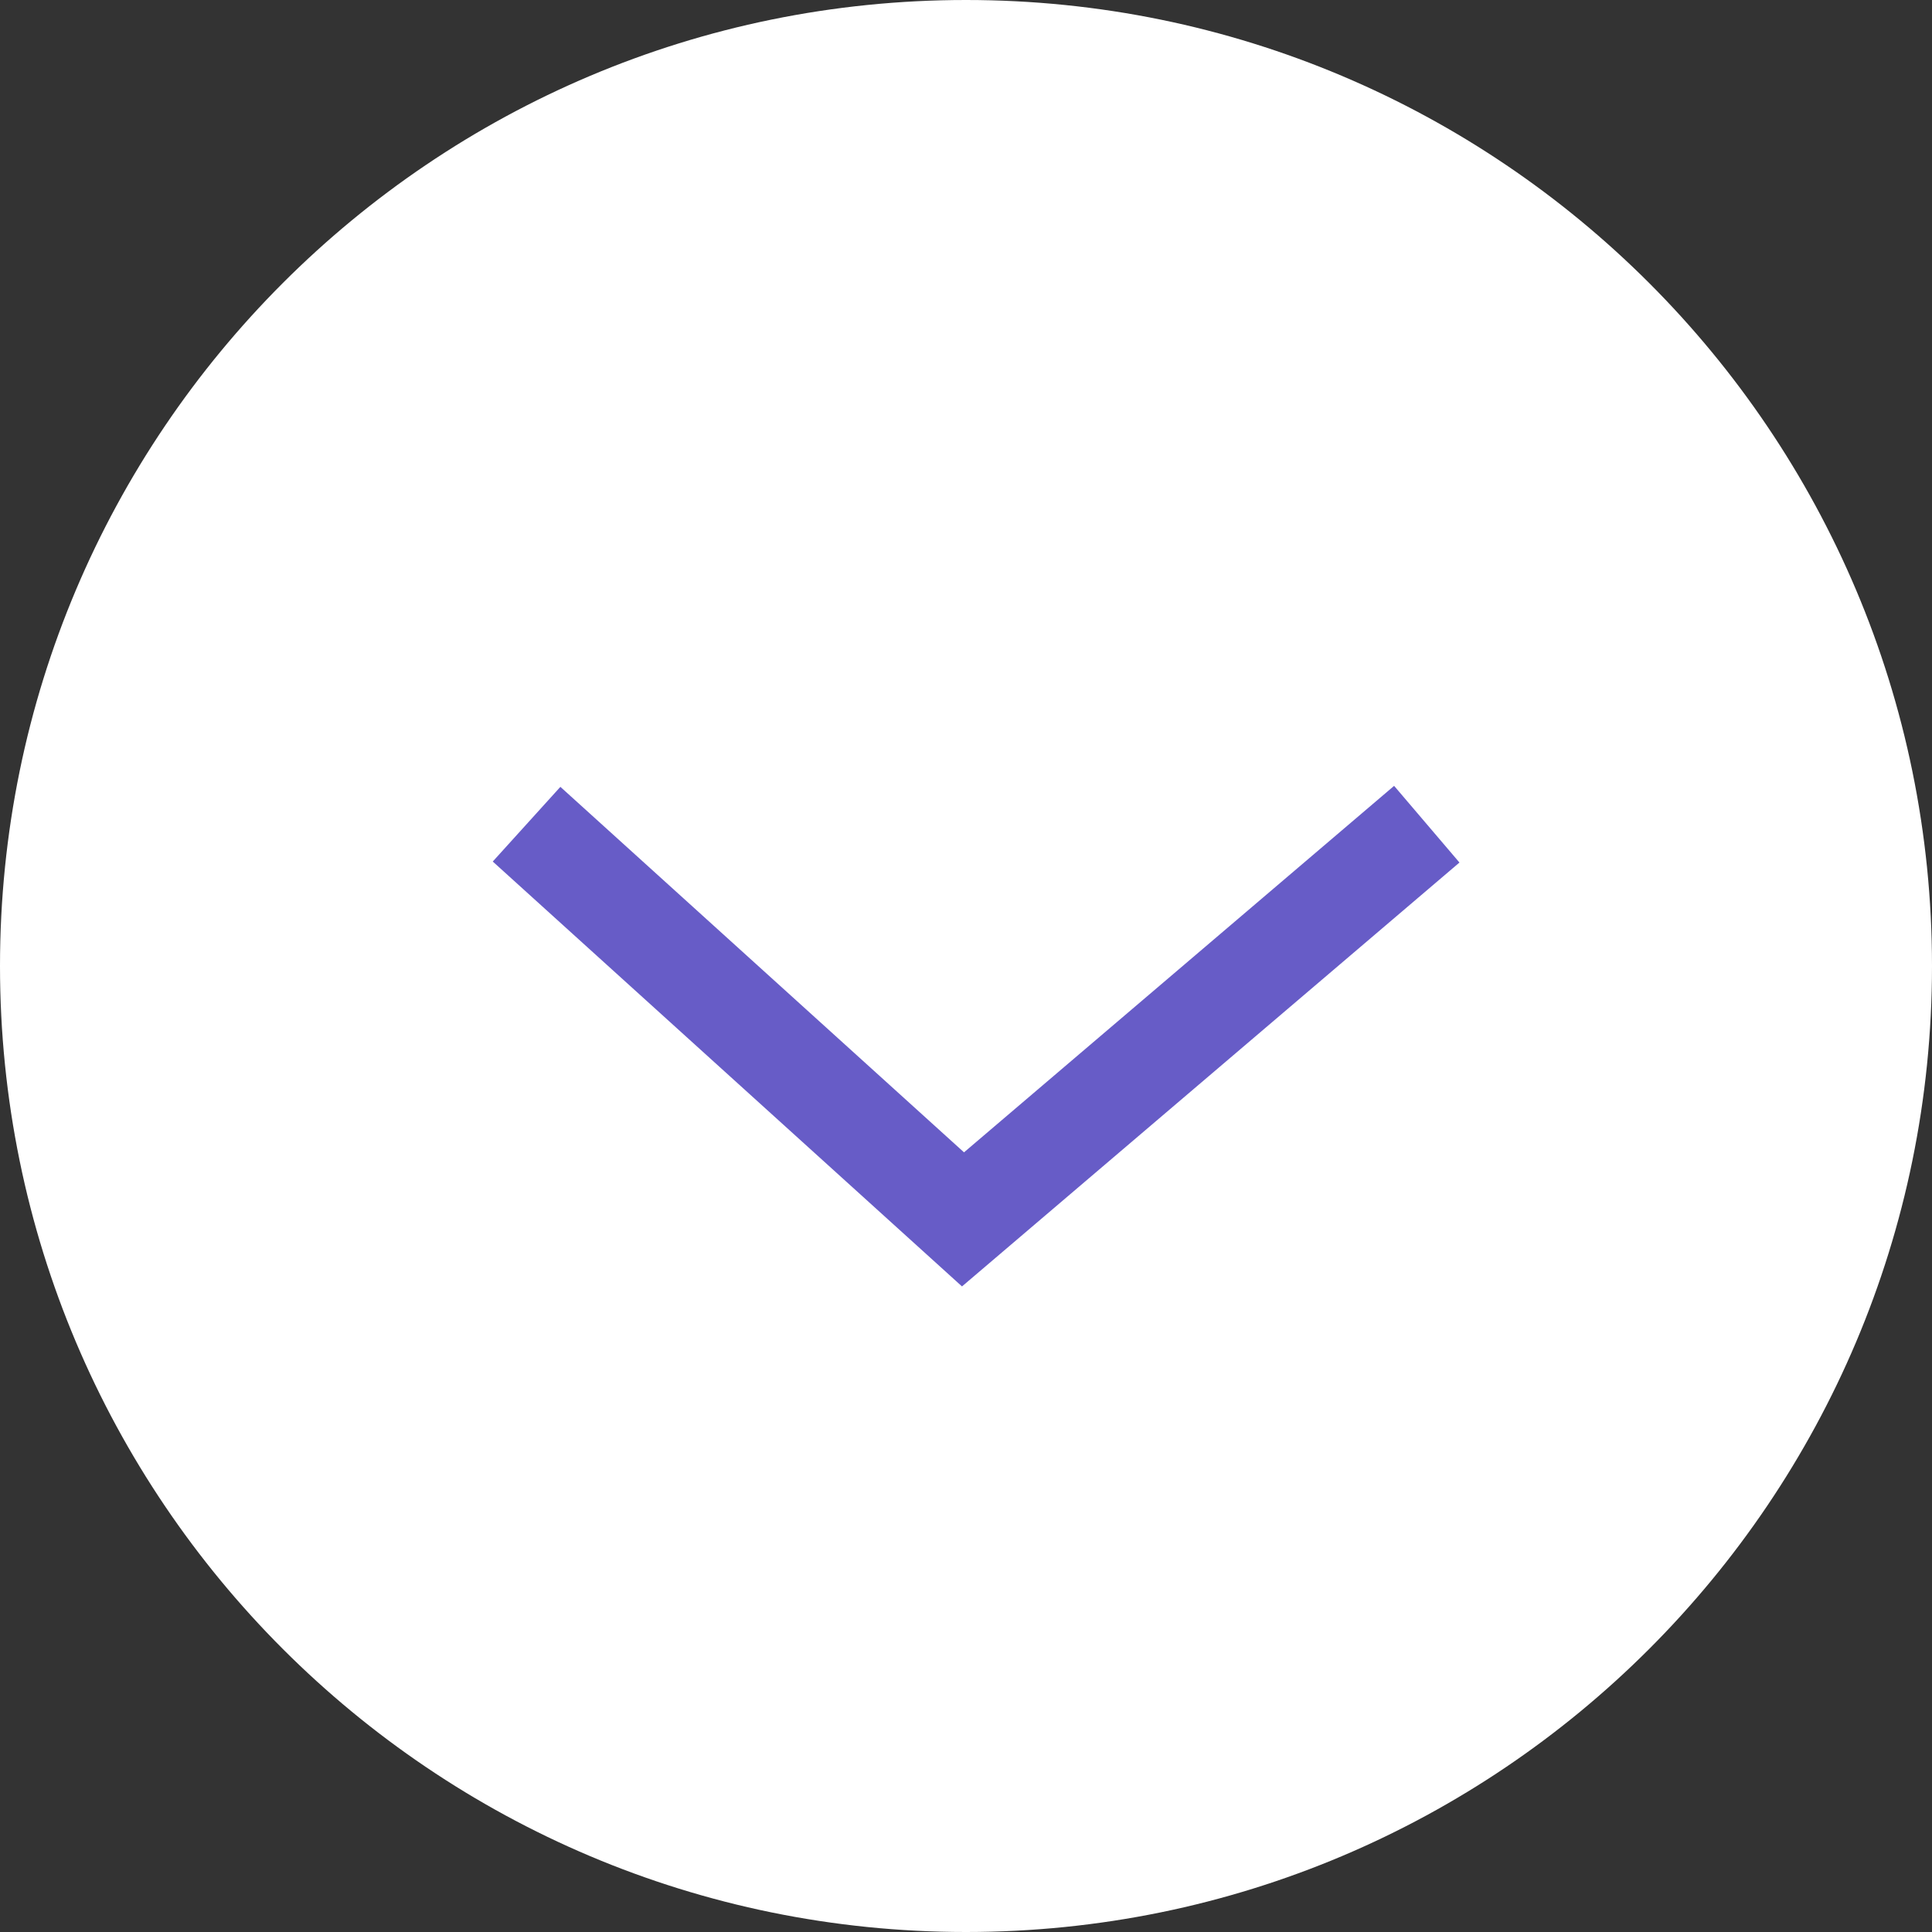
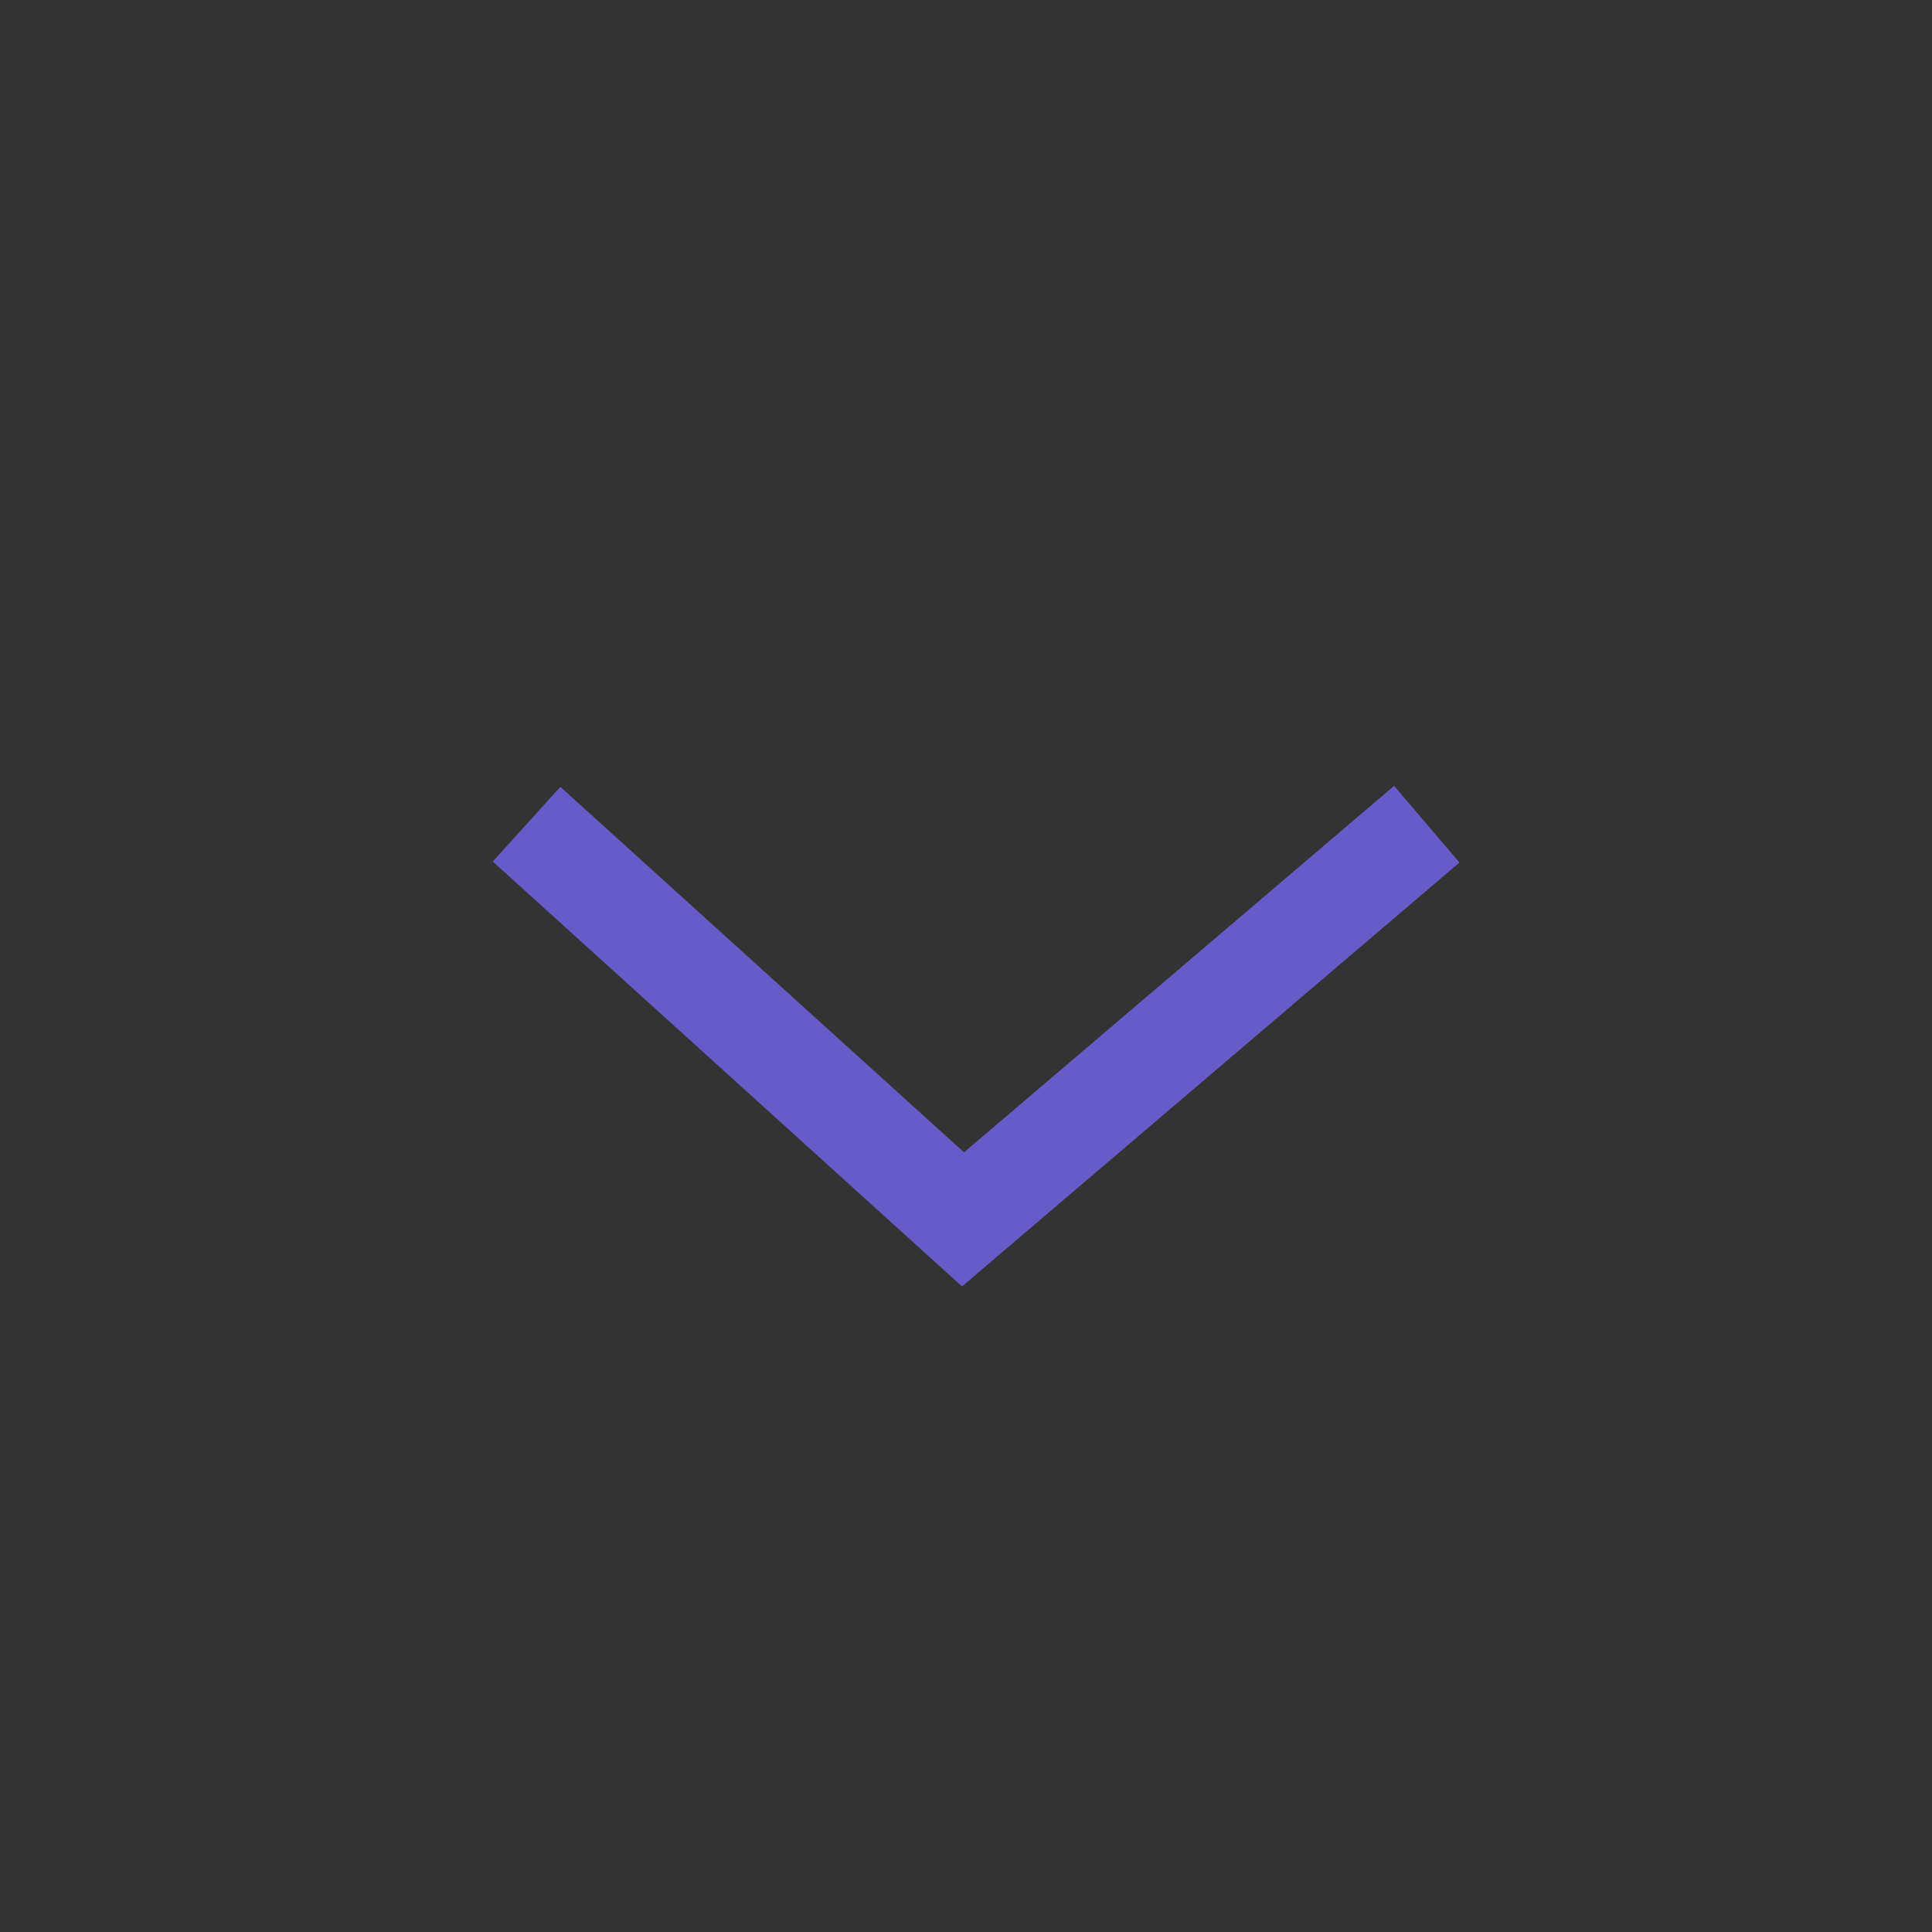
<svg xmlns="http://www.w3.org/2000/svg" width="20" height="20" viewBox="0 0 20 20" fill="none">
  <rect x="0" y="0" width="20" height="20" fill="#333333" stroke="none" />
-   <path d="M10 -4.37114e-07C15.523 -1.95703e-07 20 4.477 20 10C20 15.523 15.523 20 10 20C4.477 20 -2.58587e-06 15.523 -2.34446e-06 10C-2.10305e-06 4.477 4.477 -6.78525e-07 10 -4.37114e-07Z" fill="white" />
  <path d="M5.451 8.532L9.969 12.623L14.77 8.532" stroke="#675CC7" stroke-width="1.043" />
</svg>